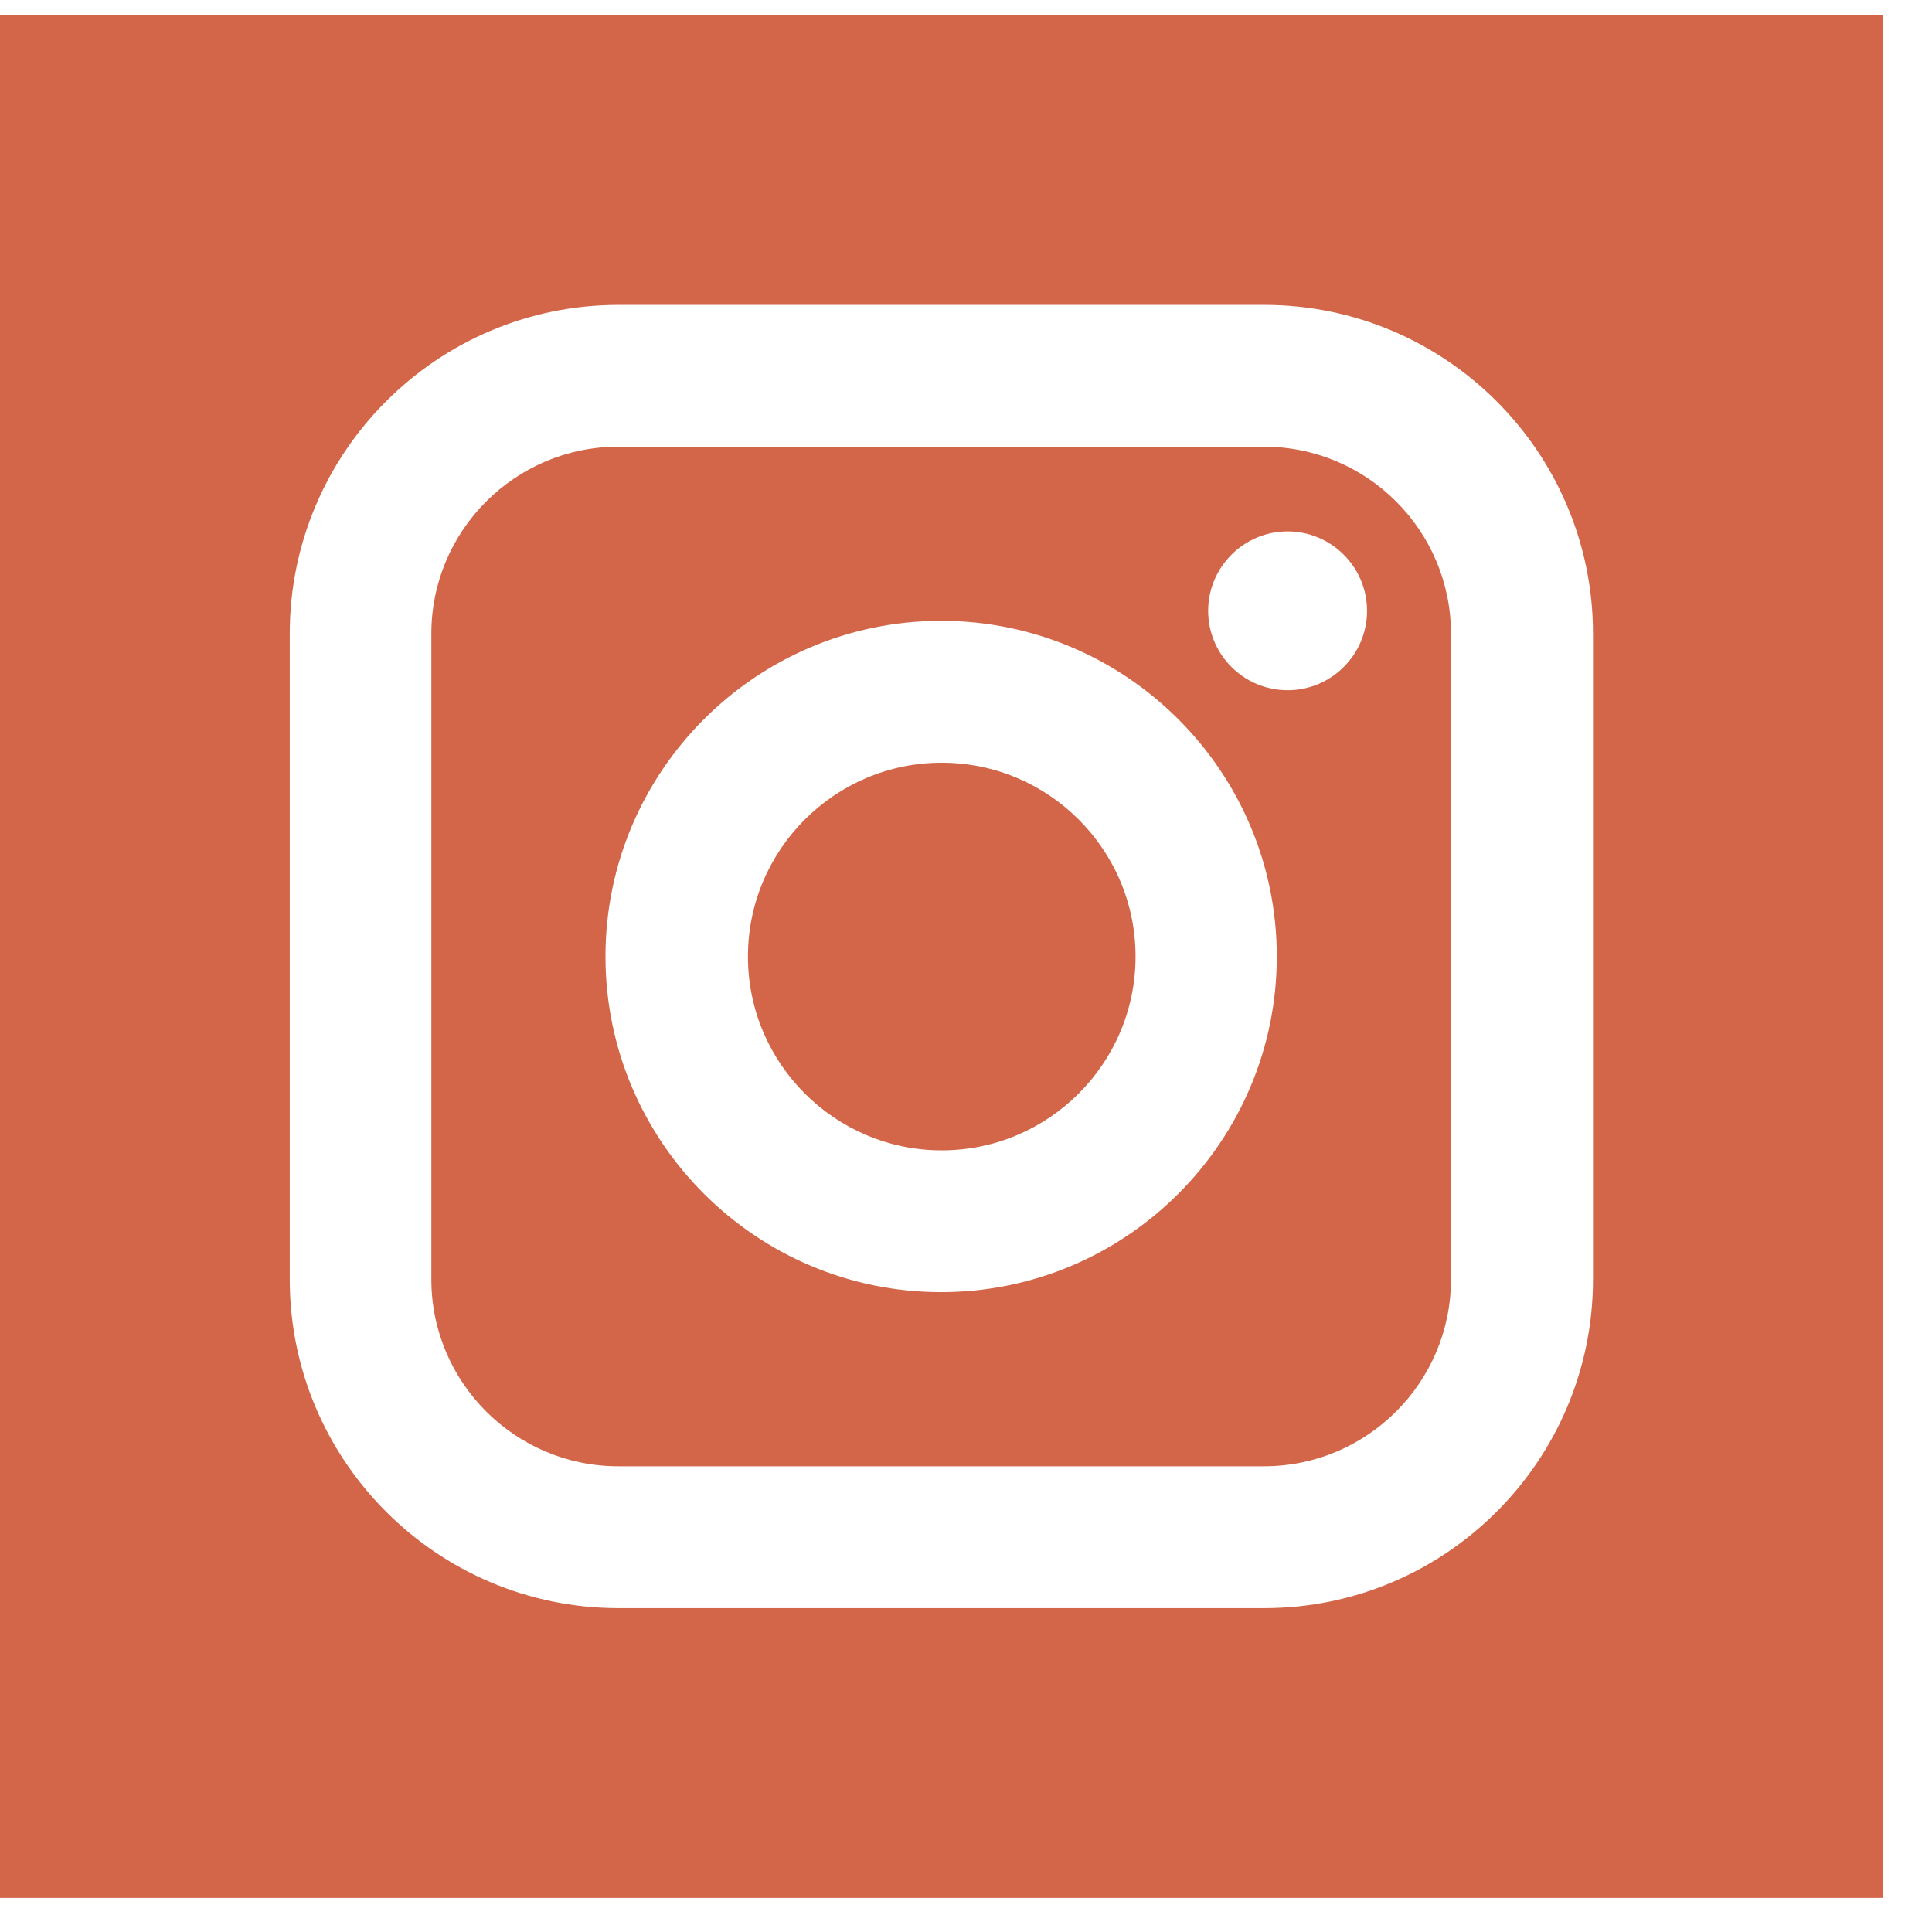
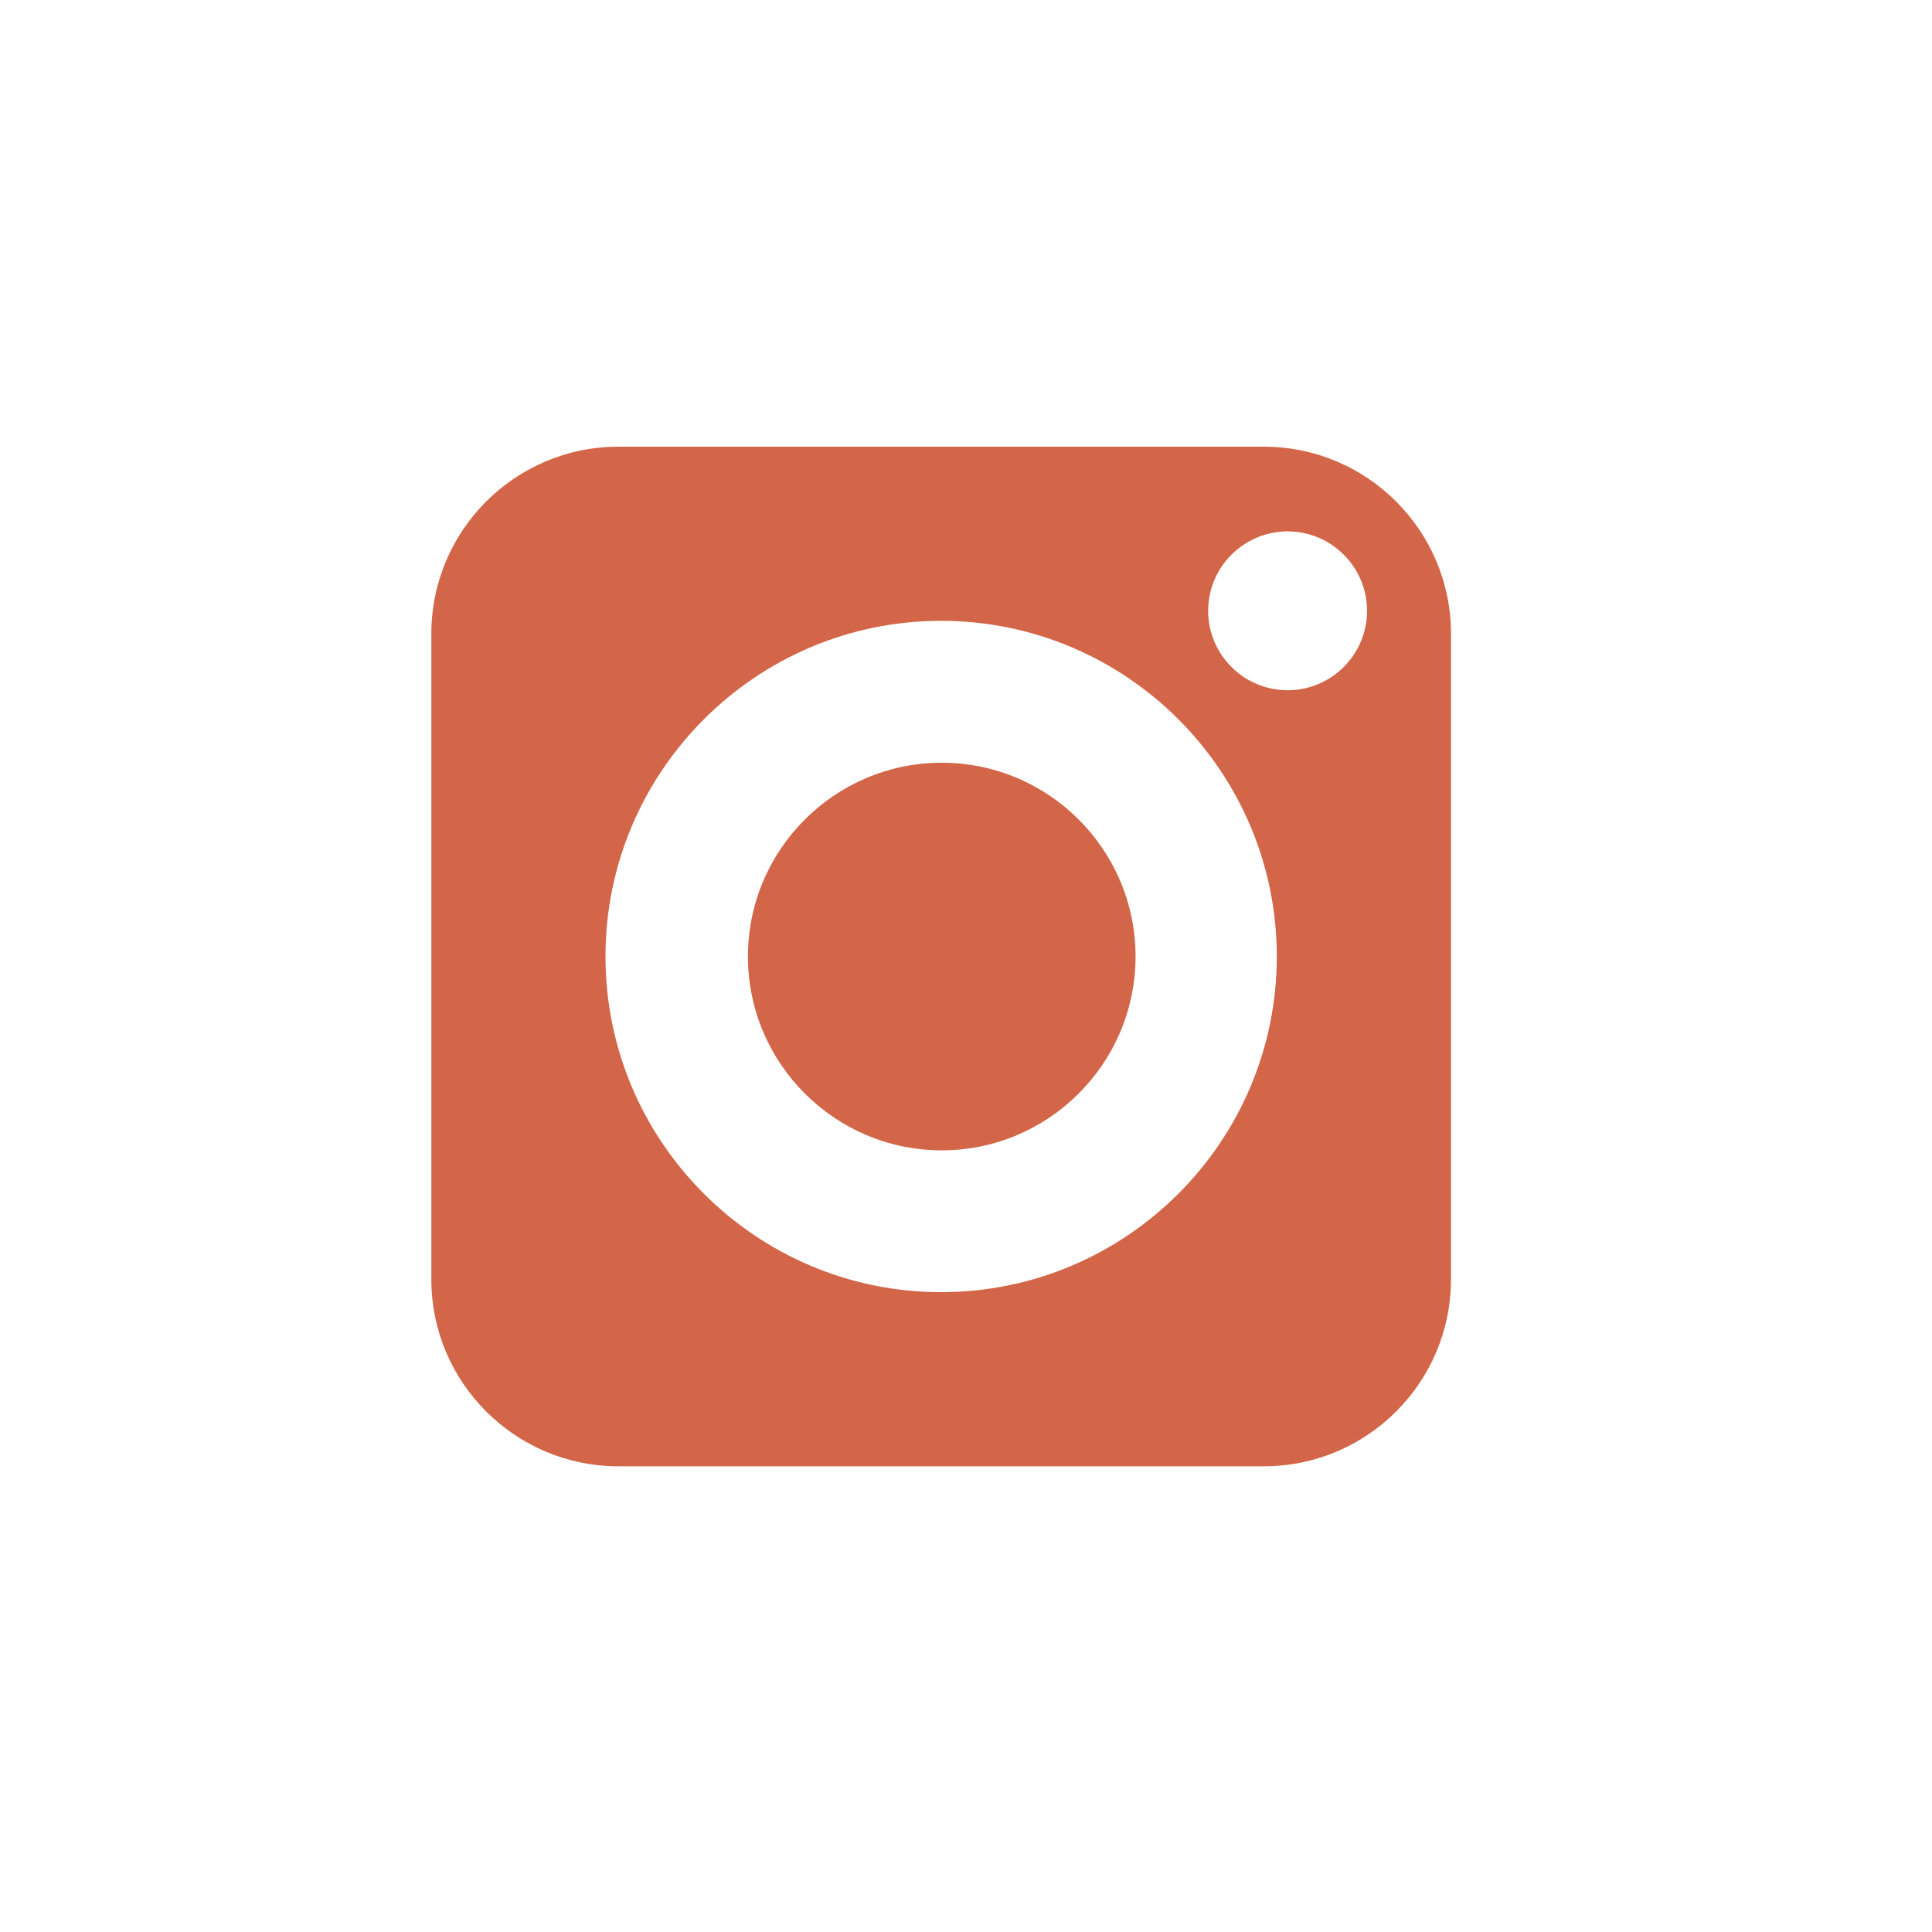
<svg xmlns="http://www.w3.org/2000/svg" width="38" height="38" viewBox="0 0 38 38" fill="none">
  <g clip-path="url(#clip0_280_241)">
    <path fill-rule="evenodd" clip-rule="evenodd" d="M24.862 8.786H12.161C10.134 8.786 8.484 10.435 8.484 12.463V25.164C8.484 27.191 10.134 28.84 12.161 28.84H24.862C26.889 28.84 28.539 27.191 28.539 25.164V12.463C28.539 10.436 26.889 8.786 24.862 8.786ZM18.511 25.415C14.871 25.415 11.909 22.453 11.909 18.813C11.909 15.173 14.871 12.211 18.511 12.211C22.151 12.211 25.113 15.173 25.113 18.813C25.113 22.453 22.151 25.415 18.511 25.415ZM25.326 13.576C24.464 13.576 23.763 12.876 23.763 12.014C23.763 11.153 24.464 10.452 25.326 10.452C26.187 10.452 26.888 11.153 26.888 12.014C26.888 12.876 26.187 13.576 25.326 13.576Z" fill="#D36648" />
    <path fill-rule="evenodd" clip-rule="evenodd" d="M18.523 15.002C16.422 15.002 14.711 16.712 14.711 18.813C14.711 20.915 16.422 22.626 18.523 22.626C20.625 22.626 22.335 20.915 22.335 18.813C22.335 16.712 20.625 15.002 18.523 15.002Z" fill="#D36648" />
-     <path fill-rule="evenodd" clip-rule="evenodd" d="M0 0.298V37.329H37.031V0.298H0ZM31.332 25.164C31.332 28.73 28.432 31.63 24.866 31.63H12.165C8.599 31.63 5.699 28.73 5.699 25.164V12.463C5.699 8.897 8.599 5.997 12.165 5.997H24.866C28.432 5.997 31.332 8.897 31.332 12.463V25.164Z" fill="#D36648" />
  </g>
  <defs>
    <clipPath id="clip0_280_241">
      <rect width="37.031" height="37.031" fill="white" transform="translate(0 0.298)" />
    </clipPath>
  </defs>
</svg>